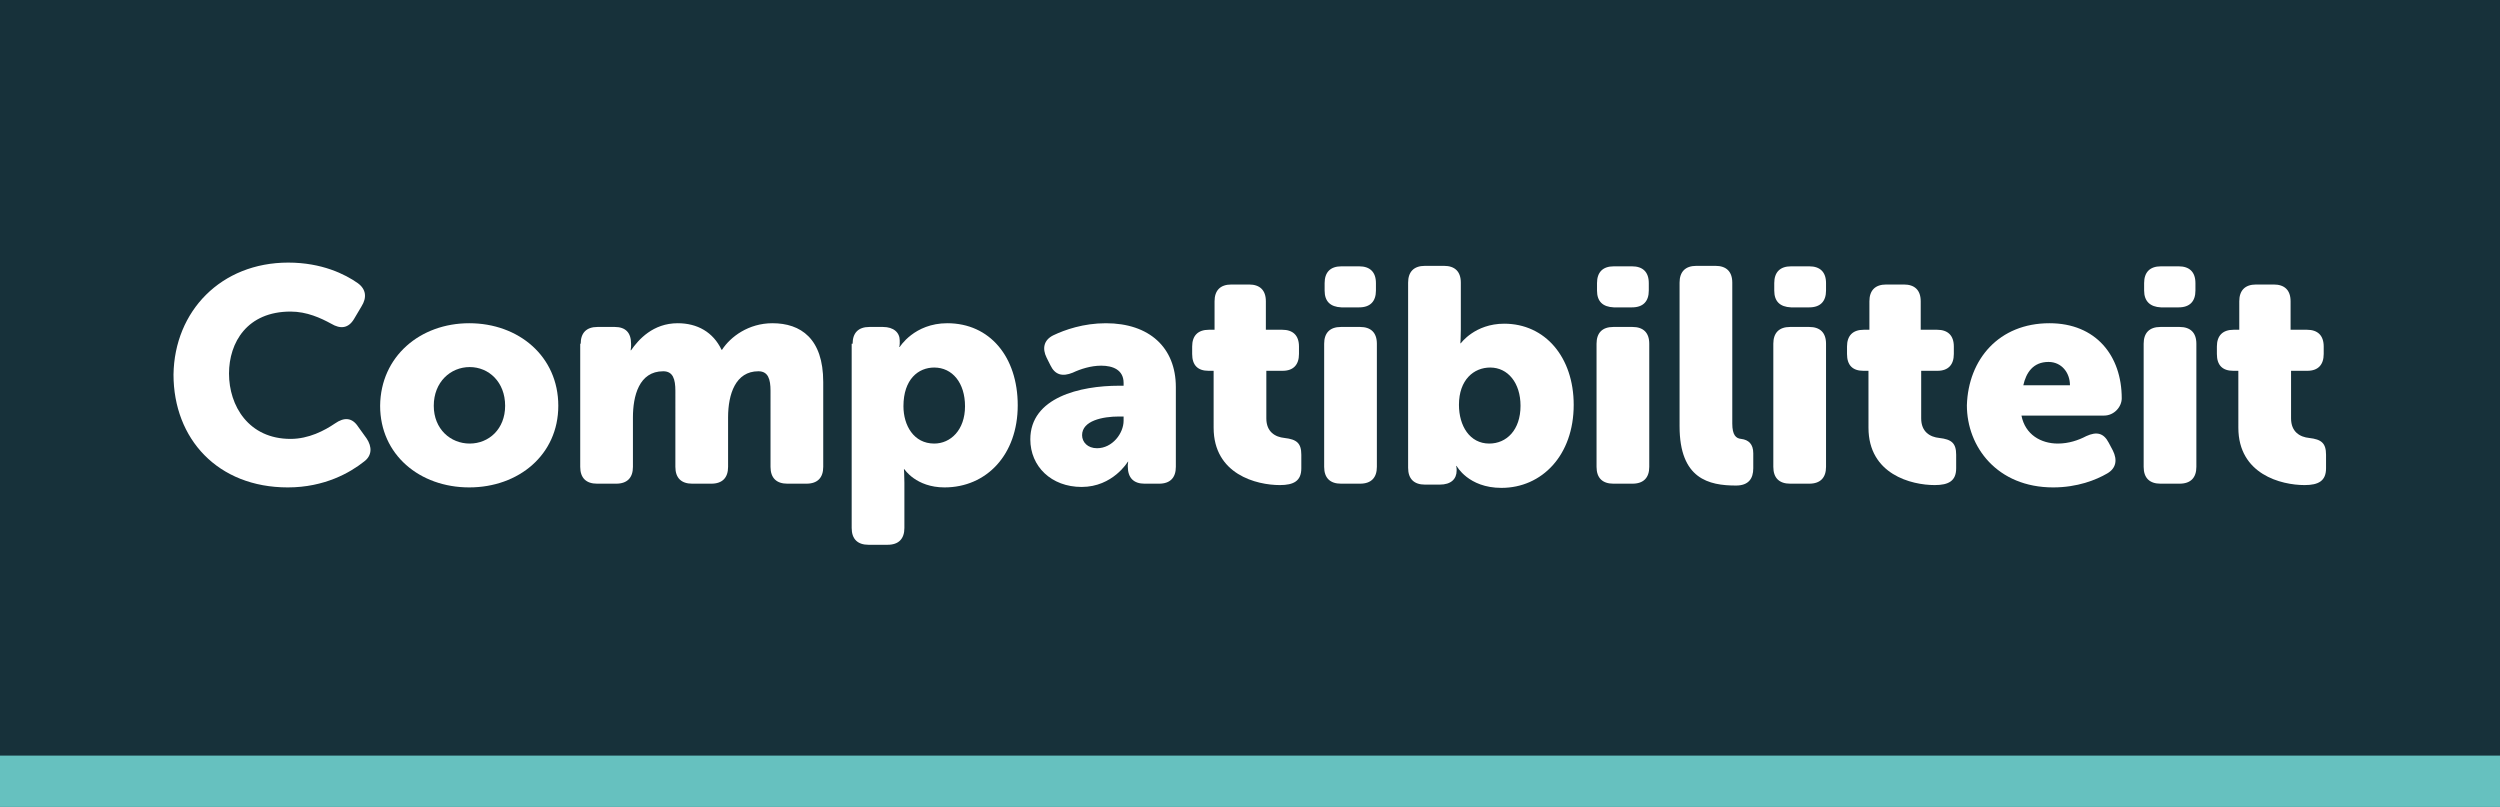
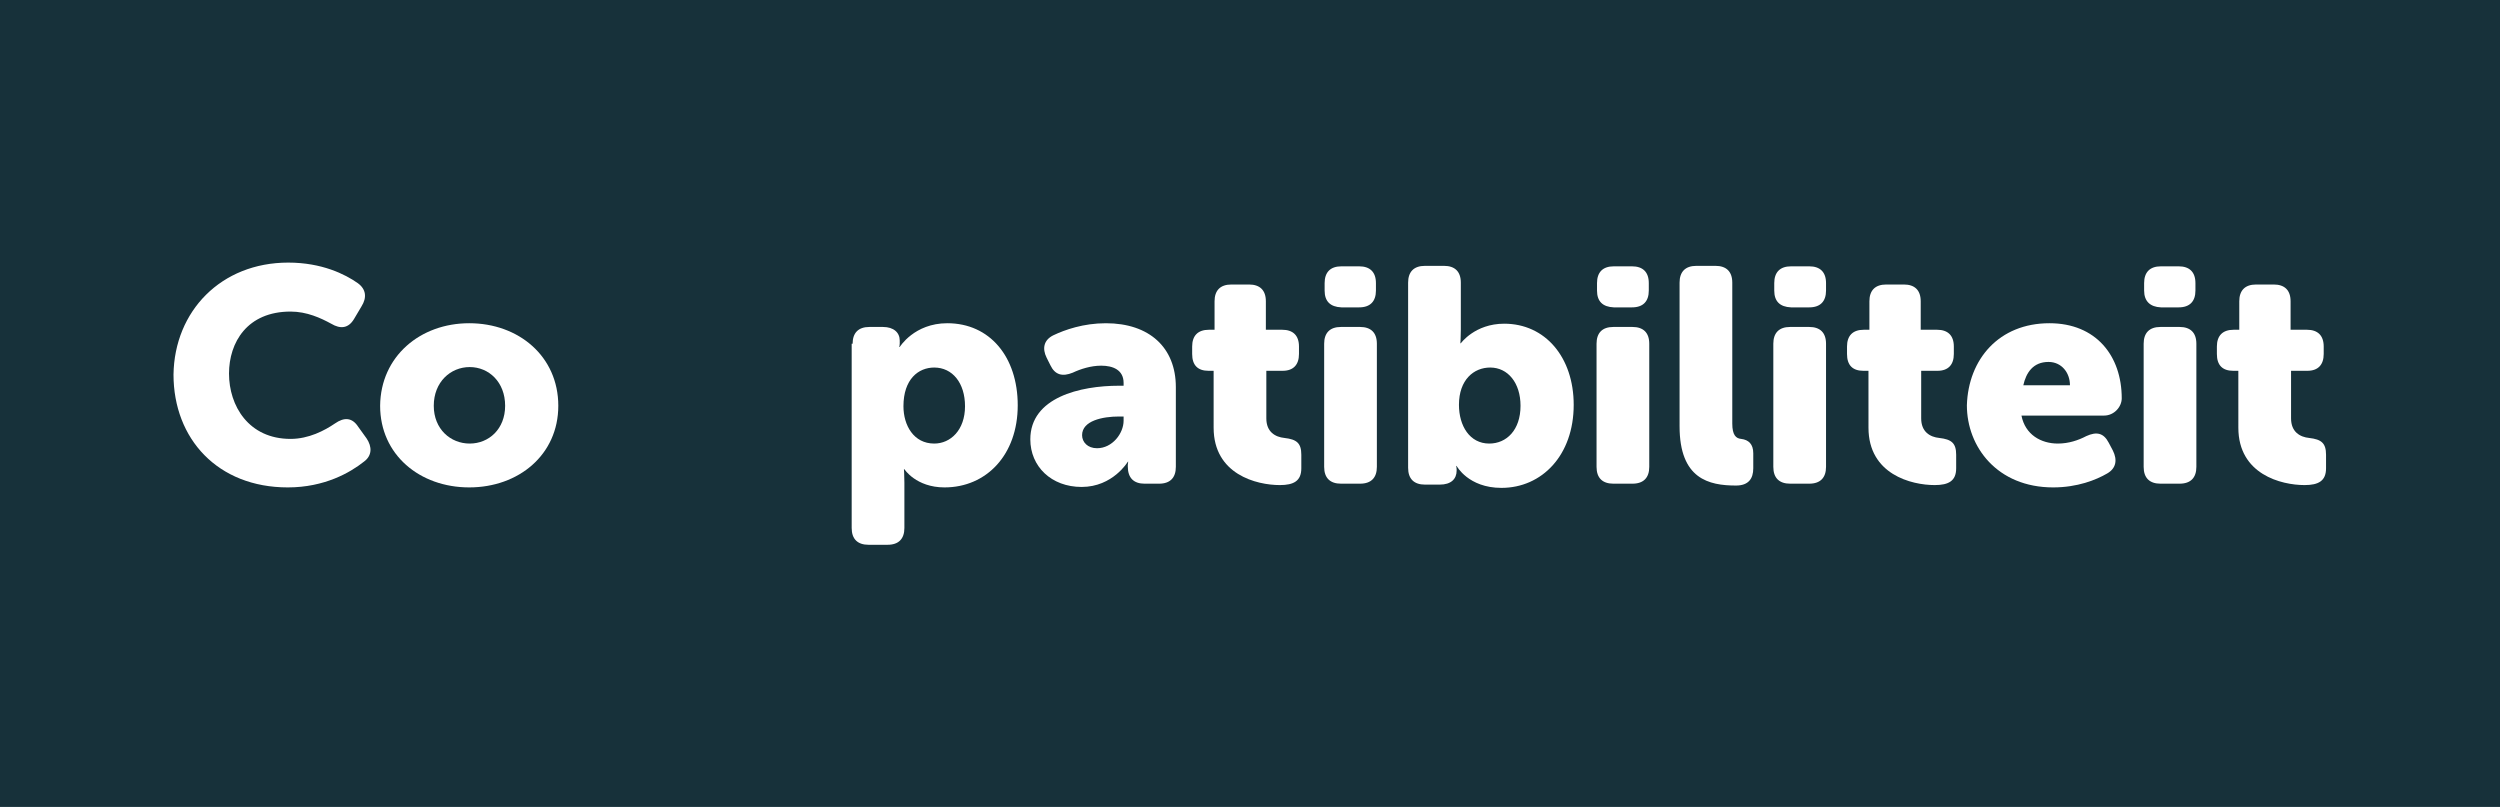
<svg xmlns="http://www.w3.org/2000/svg" version="1.1" id="Layer_1" x="0px" y="0px" viewBox="0 0 536 173" style="enable-background:new 0 0 536 173;" xml:space="preserve">
  <style type="text/css">
	.st0{fill:#17313A;}
	.st1{fill:#66C1BF;}
	.st2{fill:#FFFFFF;}
</style>
  <rect class="st0" width="536" height="173" />
-   <rect y="162" class="st1" width="536" height="11" />
  <g>
    <path class="st2" d="M61.8,56.3c7.2,0,12.2,2.5,14.9,4.4c1.8,1.3,2,3.1,0.8,5l-1.6,2.7c-1.2,2-2.9,2.2-4.9,1   c-2.2-1.2-5.2-2.6-8.7-2.6c-9.3,0-13.2,6.6-13.2,13.3c0,6.9,4.2,14,13.2,14c3.9,0,7.3-1.8,9.5-3.3c2-1.4,3.7-1.3,5,0.7l1.8,2.5   c1.2,1.8,1.2,3.7-0.6,5c-2.9,2.3-8.4,5.5-16.3,5.5c-15,0-24.5-10.4-24.5-24.2C37.4,66.7,47.4,56.3,61.8,56.3z" />
    <path class="st2" d="M100.6,69.3c10.6,0,19.1,7.1,19.1,17.7c0,10.5-8.5,17.5-19.1,17.5s-19.1-7-19.1-17.5   C81.6,76.4,90.1,69.3,100.6,69.3z M100.7,95.1c4.1,0,7.6-3.1,7.6-8.1c0-5.1-3.5-8.3-7.6-8.3S93,81.9,93,87   C93,92,96.6,95.1,100.7,95.1z" />
-     <path class="st2" d="M124.5,73.7c0-2.3,1.2-3.6,3.6-3.6h3.7c2.3,0,3.5,1.2,3.5,3.6v0.6c0,0.3-0.1,0.8-0.1,0.8h0.1   c1.6-2.3,4.7-5.8,10-5.8c4.2,0,7.6,1.9,9.4,5.7h0.1c1.8-2.8,5.7-5.7,10.8-5.7c6.1,0,10.9,3.3,10.9,12.6v18.2c0,2.3-1.2,3.6-3.6,3.6   h-4.1c-2.3,0-3.6-1.2-3.6-3.6V83.8c0-2.5-0.5-4.2-2.6-4.2c-4.9,0-6.5,4.9-6.5,9.9v10.6c0,2.3-1.2,3.6-3.6,3.6h-4.1   c-2.3,0-3.6-1.2-3.6-3.6V83.8c0-2.5-0.5-4.2-2.6-4.2c-5.2,0-6.5,5.3-6.5,9.9v10.6c0,2.3-1.2,3.6-3.6,3.6H128   c-2.3,0-3.6-1.2-3.6-3.6V73.7H124.5z" />
    <path class="st2" d="M182.8,73.7c0-2.3,1.2-3.6,3.6-3.6h2.9c2.3,0,3.6,1.2,3.6,2.9v0.7c0,0.3-0.1,0.7-0.1,0.7h0.1   c0,0,3.1-5.1,10.2-5.1c9.1,0,15.1,7.2,15.1,17.6c0,10.6-6.7,17.6-15.7,17.6c-6.1,0-8.6-3.9-8.6-3.9h-0.1c0,0,0.1,1.2,0.1,2.9v9.7   c0,2.3-1.2,3.6-3.6,3.6h-4.1c-2.3,0-3.6-1.2-3.6-3.6V73.7H182.8z M200.3,95.1c3.5,0,6.6-2.9,6.6-8c0-5-2.7-8.3-6.6-8.3   c-3.4,0-6.6,2.5-6.6,8.3C193.7,91.2,195.9,95.1,200.3,95.1z" />
    <path class="st2" d="M239.9,82.7h1v-0.6c0-2.8-2.3-3.7-4.8-3.7c-2.2,0-4.4,0.7-6.1,1.5c-2.2,0.9-3.8,0.5-4.8-1.6l-0.8-1.6   c-1-2-0.6-3.8,1.4-4.8c2.5-1.2,6.5-2.6,11.3-2.6c9.3,0,15,5.2,15,13.7v17.1c0,2.3-1.2,3.6-3.6,3.6h-3.1c-2.3,0-3.6-1.2-3.6-3.7   v-0.3c0-0.4,0.1-0.7,0.1-0.7h-0.1c0,0-3.2,5.4-9.9,5.4c-6.5,0-11-4.4-11-10.2C220.9,85.2,231.6,82.7,239.9,82.7z M235.2,96.1   c3.3,0,5.7-3.2,5.7-5.9v-0.9h-1c-3.5,0-7.9,0.9-7.9,4C232,94.8,233.2,96.1,235.2,96.1z" />
    <path class="st2" d="M260.1,79.5h-1c-2.3,0-3.5-1.2-3.5-3.6v-1.6c0-2.3,1.2-3.6,3.6-3.6h1.2v-6.1c0-2.3,1.2-3.6,3.6-3.6h3.8   c2.3,0,3.6,1.2,3.6,3.6v6.1h3.5c2.3,0,3.6,1.2,3.6,3.6v1.6c0,2.3-1.2,3.6-3.5,3.6h-3.5v10.2c0,2.9,1.9,4,3.9,4.2   c2.6,0.3,3.6,1.1,3.6,3.6v2.9c0,2.7-1.6,3.6-4.6,3.6c-5,0-14.2-2.3-14.2-12.3V79.5H260.1z" />
    <path class="st2" d="M283.9,73.7c0-2.3,1.2-3.6,3.6-3.6h4.1c2.3,0,3.6,1.2,3.6,3.6v26.4c0,2.3-1.2,3.6-3.6,3.6h-4.1   c-2.3,0-3.6-1.2-3.6-3.6V73.7z M284,62.3v-1.6c0-2.3,1.2-3.6,3.6-3.6h3.8c2.3,0,3.6,1.2,3.6,3.6v1.6c0,2.3-1.2,3.6-3.6,3.6h-3.8   C285.2,65.8,284,64.6,284,62.3z" />
    <path class="st2" d="M301.9,60.6c0-2.3,1.2-3.6,3.6-3.6h4.1c2.3,0,3.6,1.2,3.6,3.6v10.1c0,1.7-0.1,2.9-0.1,2.9h0.1   c0,0,3-4.2,9.3-4.2c8.8,0,14.9,7.2,14.9,17.4c0,10.8-6.8,17.8-15.5,17.8c-7.1,0-9.6-4.7-9.6-4.7h-0.1c0,0,0.1,0.3,0.1,0.7v0.3   c0,1.8-1.2,3-3.6,3h-3.2c-2.3,0-3.6-1.2-3.6-3.6L301.9,60.6L301.9,60.6z M319.3,95.1c3.7,0,6.7-2.9,6.7-8.1c0-4.9-2.7-8.2-6.5-8.2   c-3.5,0-6.7,2.6-6.7,8C312.8,91.3,315.1,95.1,319.3,95.1z" />
    <path class="st2" d="M342.3,73.7c0-2.3,1.2-3.6,3.6-3.6h4.1c2.3,0,3.6,1.2,3.6,3.6v26.4c0,2.3-1.2,3.6-3.6,3.6h-4.1   c-2.3,0-3.6-1.2-3.6-3.6V73.7z M342.4,62.3v-1.6c0-2.3,1.2-3.6,3.6-3.6h3.9c2.3,0,3.6,1.2,3.6,3.6v1.6c0,2.3-1.2,3.6-3.6,3.6H346   C343.6,65.8,342.4,64.6,342.4,62.3z" />
    <path class="st2" d="M360.1,60.6c0-2.3,1.2-3.6,3.6-3.6h4.1c2.3,0,3.6,1.2,3.6,3.6v30.2c0,2.5,0.8,3.2,1.9,3.3   c1.6,0.2,2.6,1.1,2.6,3.1v3.2c0,2.2-1,3.7-3.7,3.7c-5.8,0-12.1-1.4-12.1-12.7V60.6z" />
    <path class="st2" d="M380.2,73.7c0-2.3,1.2-3.6,3.6-3.6h4.1c2.3,0,3.6,1.2,3.6,3.6v26.4c0,2.3-1.2,3.6-3.6,3.6h-4.1   c-2.3,0-3.6-1.2-3.6-3.6V73.7z M380.4,62.3v-1.6c0-2.3,1.2-3.6,3.6-3.6h3.9c2.3,0,3.6,1.2,3.6,3.6v1.6c0,2.3-1.2,3.6-3.6,3.6H384   C381.6,65.8,380.4,64.6,380.4,62.3z" />
    <path class="st2" d="M400.5,79.5h-1c-2.3,0-3.5-1.2-3.5-3.6v-1.6c0-2.3,1.2-3.6,3.6-3.6h1.2v-6.1c0-2.3,1.2-3.6,3.6-3.6h3.8   c2.3,0,3.6,1.2,3.6,3.6v6.1h3.5c2.3,0,3.6,1.2,3.6,3.6v1.6c0,2.3-1.2,3.6-3.5,3.6h-3.5v10.2c0,2.9,1.9,4,3.9,4.2   c2.6,0.3,3.6,1.1,3.6,3.6v2.9c0,2.7-1.6,3.6-4.6,3.6c-5,0-14.2-2.3-14.2-12.3V79.5H400.5z" />
    <path class="st2" d="M439.4,69.3c10,0,15.5,7,15.5,16.1c0,1.8-1.6,3.7-3.8,3.7h-17.7c0.8,4.1,4.2,6,7.8,6c2.3,0,4.4-0.7,6.1-1.6   c2.2-1,3.7-0.7,4.8,1.4l0.9,1.7c1,2,0.7,3.8-1.2,4.9c-2.4,1.4-6.4,3-11.6,3c-12,0-18.5-8.7-18.5-17.6C422,77,428.6,69.3,439.4,69.3   z M443.8,82.6c0-2.7-1.8-5-4.6-5c-3.3,0-4.8,2.3-5.4,5H443.8z" />
    <path class="st2" d="M459.6,73.7c0-2.3,1.2-3.6,3.6-3.6h4.1c2.3,0,3.6,1.2,3.6,3.6v26.4c0,2.3-1.2,3.6-3.6,3.6h-4.1   c-2.3,0-3.6-1.2-3.6-3.6V73.7z M459.7,62.3v-1.6c0-2.3,1.2-3.6,3.6-3.6h3.8c2.3,0,3.6,1.2,3.6,3.6v1.6c0,2.3-1.2,3.6-3.6,3.6h-3.8   C461,65.8,459.7,64.6,459.7,62.3z" />
    <path class="st2" d="M479.8,79.5h-1c-2.3,0-3.5-1.2-3.5-3.6v-1.6c0-2.3,1.2-3.6,3.6-3.6h1.2v-6.1c0-2.3,1.2-3.6,3.6-3.6h3.8   c2.3,0,3.6,1.2,3.6,3.6v6.1h3.5c2.3,0,3.6,1.2,3.6,3.6v1.6c0,2.3-1.2,3.6-3.5,3.6h-3.5v10.2c0,2.9,1.9,4,3.9,4.2   c2.6,0.3,3.6,1.1,3.6,3.6v2.9c0,2.7-1.6,3.6-4.6,3.6c-5,0-14.2-2.3-14.2-12.3V79.5H479.8z" />
  </g>
</svg>